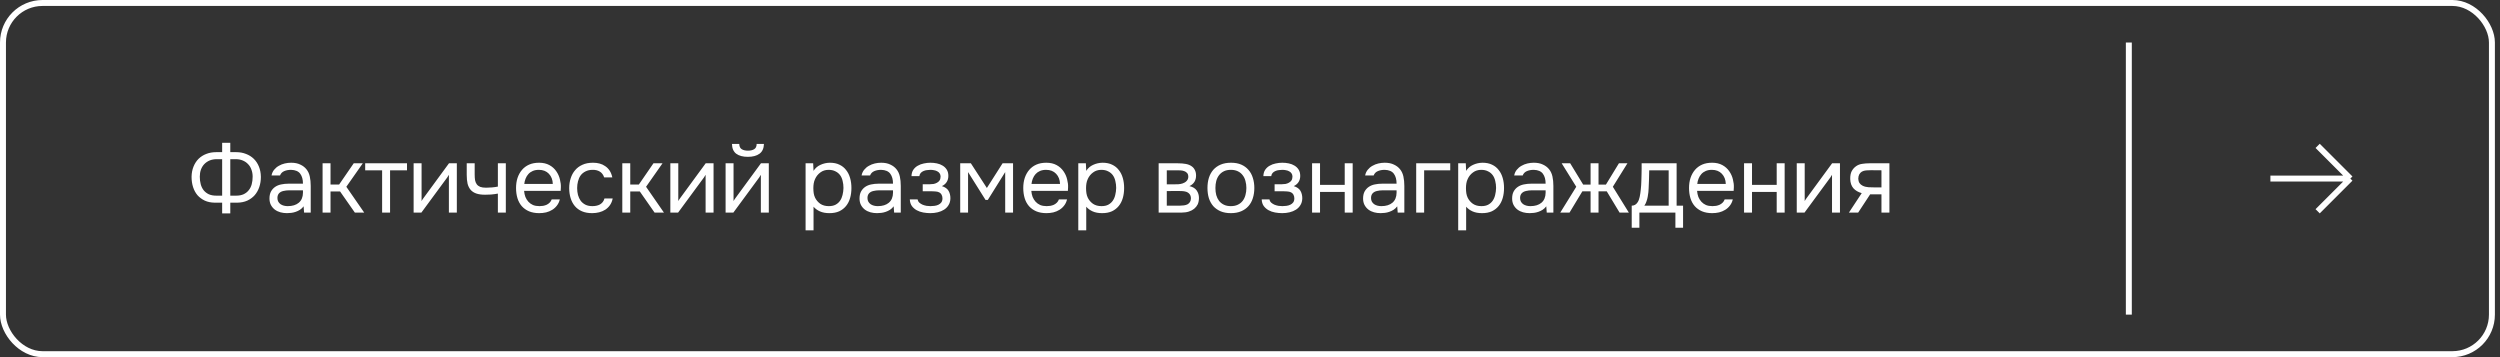
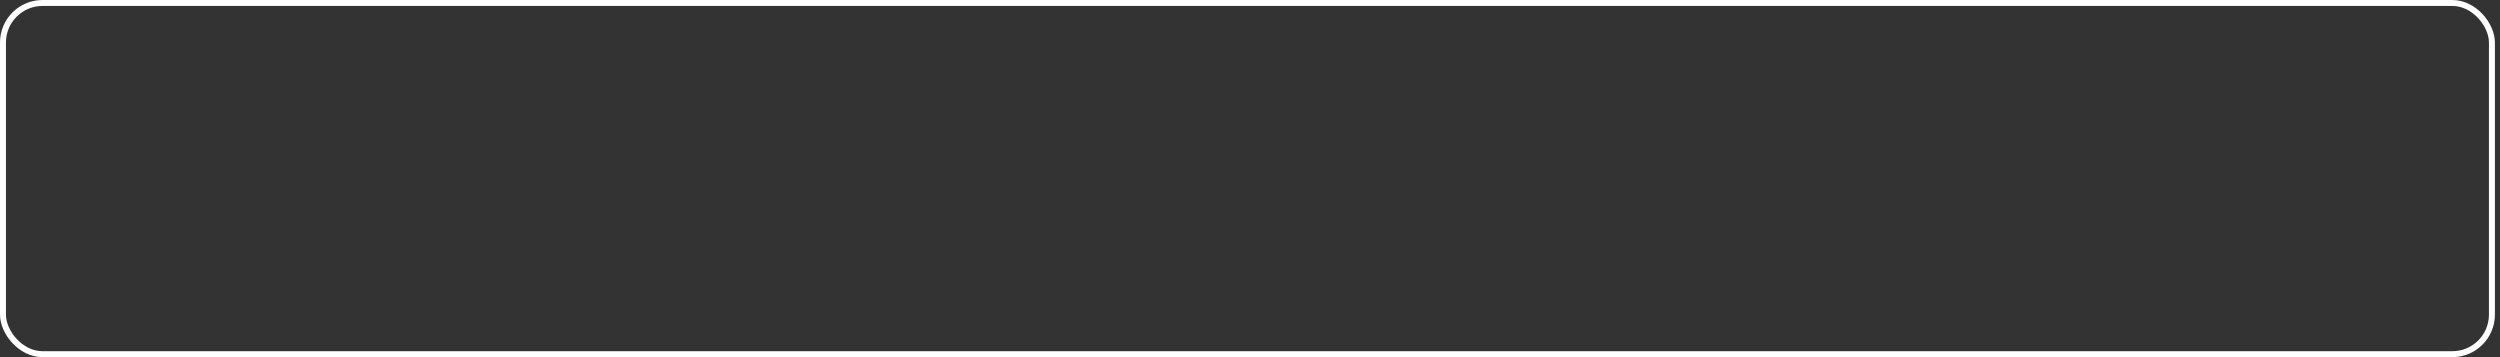
<svg xmlns="http://www.w3.org/2000/svg" width="294" height="42" viewBox="0 0 294 42" fill="none">
  <rect x="0" y="0" width="294" height="42" fill="#333333" stroke="none" />
  <rect x="0.35" y="0.35" width="292.7" height="41.3" rx="4.65" stroke="white" stroke-width="0.7" />
-   <line x1="250.35" y1="5" x2="250.35" y2="37" stroke="white" stroke-width="0.7" />
-   <path d="M26.125 25.099V23.834H25.245C24.805 23.827 24.416 23.746 24.079 23.592C23.742 23.431 23.456 23.218 23.221 22.954C22.994 22.683 22.821 22.364 22.704 21.997C22.587 21.63 22.528 21.231 22.528 20.798C22.535 20.351 22.612 19.947 22.759 19.588C22.906 19.229 23.104 18.924 23.353 18.675C23.61 18.426 23.91 18.235 24.255 18.103C24.607 17.964 24.992 17.894 25.41 17.894H26.125V16.794H27.082V17.894H27.786C28.204 17.894 28.585 17.964 28.93 18.103C29.282 18.235 29.586 18.426 29.843 18.675C30.1 18.924 30.301 19.229 30.448 19.588C30.595 19.947 30.672 20.351 30.679 20.798C30.679 21.231 30.617 21.63 30.492 21.997C30.367 22.364 30.188 22.683 29.953 22.954C29.718 23.218 29.429 23.431 29.084 23.592C28.739 23.746 28.347 23.827 27.907 23.834H27.082V25.099H26.125ZM25.487 18.719C25.179 18.719 24.9 18.77 24.651 18.873C24.409 18.976 24.2 19.119 24.024 19.302C23.855 19.478 23.723 19.694 23.628 19.951C23.54 20.2 23.496 20.475 23.496 20.776C23.496 21.099 23.533 21.396 23.606 21.667C23.679 21.938 23.793 22.173 23.947 22.371C24.108 22.569 24.31 22.727 24.552 22.844C24.801 22.954 25.098 23.009 25.443 23.009H26.125V18.719H25.487ZM27.082 23.009H27.764C28.109 23.009 28.402 22.954 28.644 22.844C28.893 22.727 29.095 22.569 29.249 22.371C29.41 22.173 29.528 21.938 29.601 21.667C29.674 21.396 29.711 21.099 29.711 20.776C29.711 20.475 29.663 20.2 29.568 19.951C29.48 19.694 29.348 19.478 29.172 19.302C29.003 19.119 28.794 18.976 28.545 18.873C28.303 18.77 28.028 18.719 27.72 18.719H27.082V23.009ZM35.705 24.263C35.58 24.432 35.437 24.567 35.276 24.67C35.115 24.773 34.946 24.853 34.77 24.912C34.601 24.971 34.429 25.011 34.253 25.033C34.084 25.055 33.916 25.066 33.747 25.066C33.476 25.066 33.219 25.033 32.977 24.967C32.735 24.901 32.515 24.795 32.317 24.648C32.126 24.501 31.972 24.318 31.855 24.098C31.745 23.878 31.69 23.629 31.69 23.35C31.69 23.02 31.749 22.745 31.866 22.525C31.991 22.298 32.156 22.114 32.361 21.975C32.566 21.836 32.801 21.74 33.065 21.689C33.336 21.63 33.622 21.601 33.923 21.601H35.628C35.628 21.11 35.522 20.721 35.309 20.435C35.096 20.142 34.737 19.988 34.231 19.973C33.923 19.973 33.652 20.024 33.417 20.127C33.182 20.23 33.021 20.398 32.933 20.633H31.932C31.983 20.369 32.086 20.145 32.24 19.962C32.394 19.771 32.577 19.617 32.79 19.5C33.003 19.375 33.234 19.284 33.483 19.225C33.732 19.166 33.982 19.137 34.231 19.137C34.664 19.137 35.027 19.21 35.32 19.357C35.621 19.496 35.863 19.683 36.046 19.918C36.229 20.145 36.358 20.424 36.431 20.754C36.504 21.084 36.541 21.454 36.541 21.865V25H35.76L35.705 24.263ZM34.605 22.382C34.429 22.382 34.224 22.382 33.989 22.382C33.762 22.382 33.542 22.408 33.329 22.459C33.116 22.503 32.944 22.595 32.812 22.734C32.687 22.873 32.625 23.057 32.625 23.284C32.625 23.453 32.658 23.596 32.724 23.713C32.79 23.83 32.878 23.929 32.988 24.01C33.105 24.091 33.237 24.149 33.384 24.186C33.531 24.223 33.681 24.241 33.835 24.241C34.385 24.241 34.818 24.109 35.133 23.845C35.456 23.574 35.621 23.181 35.628 22.668V22.382H34.605ZM37.935 25V19.203H38.87V21.7H39.882L41.598 19.203H42.665L40.729 21.964L42.83 25H41.73L39.992 22.514H38.87V25H37.935ZM47.863 19.203V20.028H45.872V25H44.937V20.028H42.946V19.203H47.863ZM49.555 25H48.642V19.203H49.577V23.647C49.628 23.544 49.698 23.434 49.786 23.317C49.874 23.192 49.944 23.097 49.995 23.031L52.8 19.203H53.724V25H52.789V20.556C52.73 20.666 52.664 20.772 52.591 20.875C52.525 20.97 52.463 21.055 52.404 21.128L49.555 25ZM54.887 19.203H55.822V20.501C55.822 20.758 55.836 20.985 55.866 21.183C55.902 21.374 55.968 21.535 56.064 21.667C56.159 21.799 56.295 21.902 56.471 21.975C56.647 22.041 56.878 22.074 57.164 22.074C57.384 22.074 57.615 22.063 57.857 22.041C58.106 22.019 58.337 21.986 58.55 21.942V19.203H59.485V25H58.55V22.767C58.271 22.818 58 22.855 57.736 22.877C57.479 22.892 57.248 22.899 57.043 22.899C56.632 22.899 56.287 22.851 56.009 22.756C55.737 22.661 55.517 22.518 55.349 22.327C55.18 22.129 55.059 21.887 54.986 21.601C54.92 21.308 54.887 20.963 54.887 20.567V19.203ZM61.633 22.448C61.655 22.705 61.706 22.943 61.787 23.163C61.875 23.376 61.992 23.563 62.139 23.724C62.286 23.885 62.465 24.014 62.678 24.109C62.898 24.197 63.151 24.241 63.437 24.241C63.576 24.241 63.719 24.23 63.866 24.208C64.02 24.179 64.163 24.135 64.295 24.076C64.427 24.01 64.544 23.926 64.647 23.823C64.75 23.72 64.827 23.596 64.878 23.449H65.835C65.769 23.728 65.655 23.97 65.494 24.175C65.34 24.38 65.153 24.549 64.933 24.681C64.72 24.813 64.482 24.912 64.218 24.978C63.954 25.037 63.686 25.066 63.415 25.066C62.953 25.066 62.55 24.993 62.205 24.846C61.868 24.699 61.585 24.498 61.358 24.241C61.131 23.977 60.962 23.665 60.852 23.306C60.742 22.939 60.687 22.54 60.687 22.107C60.687 21.674 60.746 21.278 60.863 20.919C60.988 20.552 61.164 20.237 61.391 19.973C61.618 19.709 61.897 19.504 62.227 19.357C62.557 19.21 62.949 19.137 63.404 19.137C63.866 19.137 64.266 19.229 64.603 19.412C64.94 19.595 65.212 19.837 65.417 20.138C65.622 20.431 65.765 20.75 65.846 21.095C65.934 21.44 65.971 21.759 65.956 22.052C65.956 22.118 65.952 22.184 65.945 22.25C65.945 22.316 65.941 22.382 65.934 22.448H61.633ZM65.01 21.634C64.995 21.143 64.841 20.743 64.548 20.435C64.255 20.127 63.862 19.973 63.371 19.973C63.1 19.973 62.861 20.017 62.656 20.105C62.451 20.193 62.278 20.314 62.139 20.468C62 20.622 61.89 20.802 61.809 21.007C61.728 21.205 61.677 21.414 61.655 21.634H65.01ZM69.633 25.066C69.171 25.066 68.771 24.993 68.434 24.846C68.096 24.699 67.818 24.494 67.598 24.23C67.378 23.966 67.213 23.654 67.103 23.295C66.993 22.936 66.938 22.543 66.938 22.118C66.938 21.707 66.996 21.322 67.114 20.963C67.231 20.596 67.403 20.281 67.631 20.017C67.858 19.746 68.144 19.533 68.489 19.379C68.833 19.218 69.251 19.137 69.743 19.137C70.036 19.137 70.296 19.17 70.524 19.236C70.751 19.295 70.964 19.394 71.162 19.533C71.367 19.665 71.543 19.841 71.69 20.061C71.836 20.281 71.943 20.549 72.009 20.864H71.052C70.942 20.541 70.766 20.31 70.524 20.171C70.289 20.032 70.01 19.966 69.688 19.973C69.372 19.973 69.094 20.035 68.852 20.16C68.617 20.277 68.426 20.435 68.28 20.633C68.14 20.831 68.038 21.062 67.972 21.326C67.906 21.583 67.873 21.847 67.873 22.118C67.873 22.404 67.906 22.675 67.972 22.932C68.045 23.189 68.151 23.416 68.291 23.614C68.437 23.805 68.624 23.959 68.852 24.076C69.079 24.186 69.35 24.241 69.666 24.241C69.82 24.241 69.97 24.226 70.117 24.197C70.271 24.168 70.41 24.12 70.535 24.054C70.667 23.981 70.78 23.885 70.876 23.768C70.971 23.651 71.041 23.508 71.085 23.339H72.053C71.994 23.64 71.888 23.9 71.734 24.12C71.587 24.333 71.404 24.512 71.184 24.659C70.964 24.798 70.722 24.901 70.458 24.967C70.194 25.033 69.919 25.066 69.633 25.066ZM73.183 25V19.203H74.118V21.7H75.13L76.846 19.203H77.913L75.977 21.964L78.078 25H76.978L75.24 22.514H74.118V25H73.183ZM79.745 25H78.832V19.203H79.767V23.647C79.818 23.544 79.888 23.434 79.976 23.317C80.064 23.192 80.133 23.097 80.185 23.031L82.99 19.203H83.914V25H82.979V20.556C82.92 20.666 82.854 20.772 82.781 20.875C82.715 20.97 82.653 21.055 82.594 21.128L79.745 25ZM87.959 17.718C88.267 17.718 88.512 17.659 88.696 17.542C88.886 17.425 88.982 17.219 88.982 16.926H89.84C89.825 17.454 89.649 17.839 89.312 18.081C88.982 18.323 88.527 18.444 87.948 18.444C87.368 18.444 86.914 18.323 86.584 18.081C86.261 17.839 86.092 17.454 86.078 16.926H86.936C86.943 17.219 87.038 17.425 87.222 17.542C87.405 17.659 87.651 17.718 87.959 17.718ZM86.243 25H85.33V19.203H86.265V23.647C86.316 23.544 86.386 23.434 86.474 23.317C86.562 23.192 86.631 23.097 86.683 23.031L89.488 19.203H90.412V25H89.477V20.556C89.418 20.666 89.352 20.772 89.279 20.875C89.213 20.97 89.15 21.055 89.092 21.128L86.243 25ZM95.672 27.09H94.737V19.203H95.628L95.672 20.094C95.87 19.779 96.138 19.544 96.475 19.39C96.82 19.229 97.19 19.144 97.586 19.137C98.034 19.137 98.411 19.214 98.719 19.368C99.034 19.515 99.295 19.724 99.5 19.995C99.713 20.259 99.871 20.574 99.973 20.941C100.076 21.3 100.127 21.689 100.127 22.107C100.127 22.532 100.076 22.925 99.973 23.284C99.871 23.643 99.713 23.955 99.5 24.219C99.287 24.483 99.02 24.692 98.697 24.846C98.374 24.993 97.99 25.066 97.542 25.066C97.102 25.066 96.728 24.996 96.42 24.857C96.112 24.718 95.863 24.534 95.672 24.307V27.09ZM97.465 24.241C97.781 24.241 98.044 24.186 98.257 24.076C98.477 23.959 98.653 23.805 98.785 23.614C98.924 23.416 99.023 23.189 99.082 22.932C99.148 22.675 99.185 22.4 99.192 22.107C99.192 21.814 99.159 21.539 99.093 21.282C99.034 21.018 98.936 20.791 98.796 20.6C98.657 20.409 98.474 20.259 98.246 20.149C98.026 20.032 97.758 19.973 97.443 19.973C97.069 19.973 96.746 20.076 96.475 20.281C96.204 20.479 95.999 20.732 95.859 21.04C95.778 21.209 95.724 21.385 95.694 21.568C95.665 21.744 95.65 21.927 95.65 22.118C95.65 22.338 95.665 22.543 95.694 22.734C95.724 22.917 95.778 23.093 95.859 23.262C95.999 23.541 96.2 23.775 96.464 23.966C96.736 24.149 97.069 24.241 97.465 24.241ZM105.095 24.263C104.97 24.432 104.827 24.567 104.666 24.67C104.505 24.773 104.336 24.853 104.16 24.912C103.991 24.971 103.819 25.011 103.643 25.033C103.474 25.055 103.306 25.066 103.137 25.066C102.866 25.066 102.609 25.033 102.367 24.967C102.125 24.901 101.905 24.795 101.707 24.648C101.516 24.501 101.362 24.318 101.245 24.098C101.135 23.878 101.08 23.629 101.08 23.35C101.08 23.02 101.139 22.745 101.256 22.525C101.381 22.298 101.546 22.114 101.751 21.975C101.956 21.836 102.191 21.74 102.455 21.689C102.726 21.63 103.012 21.601 103.313 21.601H105.018C105.018 21.11 104.912 20.721 104.699 20.435C104.486 20.142 104.127 19.988 103.621 19.973C103.313 19.973 103.042 20.024 102.807 20.127C102.572 20.23 102.411 20.398 102.323 20.633H101.322C101.373 20.369 101.476 20.145 101.63 19.962C101.784 19.771 101.967 19.617 102.18 19.5C102.393 19.375 102.624 19.284 102.873 19.225C103.122 19.166 103.372 19.137 103.621 19.137C104.054 19.137 104.417 19.21 104.71 19.357C105.011 19.496 105.253 19.683 105.436 19.918C105.619 20.145 105.748 20.424 105.821 20.754C105.894 21.084 105.931 21.454 105.931 21.865V25H105.15L105.095 24.263ZM103.995 22.382C103.819 22.382 103.614 22.382 103.379 22.382C103.152 22.382 102.932 22.408 102.719 22.459C102.506 22.503 102.334 22.595 102.202 22.734C102.077 22.873 102.015 23.057 102.015 23.284C102.015 23.453 102.048 23.596 102.114 23.713C102.18 23.83 102.268 23.929 102.378 24.01C102.495 24.091 102.627 24.149 102.774 24.186C102.921 24.223 103.071 24.241 103.225 24.241C103.775 24.241 104.208 24.109 104.523 23.845C104.846 23.574 105.011 23.181 105.018 22.668V22.382H103.995ZM110.767 21.887C111.141 22.004 111.402 22.188 111.548 22.437C111.695 22.686 111.768 22.983 111.768 23.328C111.761 23.636 111.688 23.9 111.548 24.12C111.416 24.34 111.24 24.52 111.02 24.659C110.8 24.798 110.551 24.901 110.272 24.967C109.994 25.033 109.708 25.066 109.414 25.066C109.136 25.066 108.853 25.04 108.567 24.989C108.289 24.938 108.036 24.85 107.808 24.725C107.581 24.6 107.39 24.435 107.236 24.23C107.09 24.025 107.009 23.764 106.994 23.449H107.907C107.937 23.603 108.006 23.731 108.116 23.834C108.226 23.929 108.355 24.01 108.501 24.076C108.655 24.135 108.813 24.179 108.974 24.208C109.143 24.23 109.293 24.241 109.425 24.241C109.579 24.241 109.737 24.23 109.898 24.208C110.067 24.186 110.221 24.142 110.36 24.076C110.5 24.01 110.613 23.918 110.701 23.801C110.789 23.676 110.833 23.519 110.833 23.328C110.833 23.174 110.8 23.035 110.734 22.91C110.668 22.778 110.566 22.679 110.426 22.613C110.302 22.554 110.159 22.521 109.997 22.514C109.836 22.499 109.686 22.492 109.546 22.492H108.512V21.667H109.359C109.499 21.667 109.642 21.656 109.788 21.634C109.935 21.605 110.067 21.557 110.184 21.491C110.309 21.425 110.408 21.341 110.481 21.238C110.562 21.128 110.606 20.974 110.613 20.776C110.613 20.622 110.577 20.494 110.503 20.391C110.437 20.288 110.346 20.208 110.228 20.149C110.118 20.083 109.99 20.039 109.843 20.017C109.704 19.988 109.565 19.973 109.425 19.973C109.293 19.973 109.154 19.984 109.007 20.006C108.861 20.021 108.725 20.057 108.6 20.116C108.476 20.167 108.369 20.241 108.281 20.336C108.193 20.431 108.138 20.556 108.116 20.71H107.192C107.2 20.417 107.269 20.171 107.401 19.973C107.541 19.768 107.717 19.606 107.929 19.489C108.142 19.364 108.377 19.276 108.633 19.225C108.897 19.166 109.158 19.137 109.414 19.137C109.671 19.137 109.924 19.163 110.173 19.214C110.43 19.265 110.657 19.353 110.855 19.478C111.053 19.595 111.215 19.753 111.339 19.951C111.464 20.149 111.526 20.395 111.526 20.688C111.526 20.952 111.464 21.187 111.339 21.392C111.215 21.597 111.024 21.762 110.767 21.887ZM112.92 19.203H114.174L116.055 22.107L117.903 19.203H119.135V25H118.211V20.237L116.165 23.515H115.901L113.844 20.237V25H112.92V19.203ZM121.282 22.448C121.304 22.705 121.356 22.943 121.436 23.163C121.524 23.376 121.642 23.563 121.788 23.724C121.935 23.885 122.115 24.014 122.327 24.109C122.547 24.197 122.8 24.241 123.086 24.241C123.226 24.241 123.369 24.23 123.515 24.208C123.669 24.179 123.812 24.135 123.944 24.076C124.076 24.01 124.194 23.926 124.296 23.823C124.399 23.72 124.476 23.596 124.527 23.449H125.484C125.418 23.728 125.305 23.97 125.143 24.175C124.989 24.38 124.802 24.549 124.582 24.681C124.37 24.813 124.131 24.912 123.867 24.978C123.603 25.037 123.336 25.066 123.064 25.066C122.602 25.066 122.199 24.993 121.854 24.846C121.517 24.699 121.235 24.498 121.007 24.241C120.78 23.977 120.611 23.665 120.501 23.306C120.391 22.939 120.336 22.54 120.336 22.107C120.336 21.674 120.395 21.278 120.512 20.919C120.637 20.552 120.813 20.237 121.04 19.973C121.268 19.709 121.546 19.504 121.876 19.357C122.206 19.21 122.599 19.137 123.053 19.137C123.515 19.137 123.915 19.229 124.252 19.412C124.59 19.595 124.861 19.837 125.066 20.138C125.272 20.431 125.415 20.75 125.495 21.095C125.583 21.44 125.62 21.759 125.605 22.052C125.605 22.118 125.602 22.184 125.594 22.25C125.594 22.316 125.591 22.382 125.583 22.448H121.282ZM124.659 21.634C124.645 21.143 124.491 20.743 124.197 20.435C123.904 20.127 123.512 19.973 123.02 19.973C122.749 19.973 122.511 20.017 122.305 20.105C122.1 20.193 121.928 20.314 121.788 20.468C121.649 20.622 121.539 20.802 121.458 21.007C121.378 21.205 121.326 21.414 121.304 21.634H124.659ZM127.742 27.09H126.807V19.203H127.698L127.742 20.094C127.94 19.779 128.208 19.544 128.545 19.39C128.89 19.229 129.26 19.144 129.656 19.137C130.103 19.137 130.481 19.214 130.789 19.368C131.104 19.515 131.365 19.724 131.57 19.995C131.783 20.259 131.94 20.574 132.043 20.941C132.146 21.3 132.197 21.689 132.197 22.107C132.197 22.532 132.146 22.925 132.043 23.284C131.94 23.643 131.783 23.955 131.57 24.219C131.357 24.483 131.09 24.692 130.767 24.846C130.444 24.993 130.059 25.066 129.612 25.066C129.172 25.066 128.798 24.996 128.49 24.857C128.182 24.718 127.933 24.534 127.742 24.307V27.09ZM129.535 24.241C129.85 24.241 130.114 24.186 130.327 24.076C130.547 23.959 130.723 23.805 130.855 23.614C130.994 23.416 131.093 23.189 131.152 22.932C131.218 22.675 131.255 22.4 131.262 22.107C131.262 21.814 131.229 21.539 131.163 21.282C131.104 21.018 131.005 20.791 130.866 20.6C130.727 20.409 130.543 20.259 130.316 20.149C130.096 20.032 129.828 19.973 129.513 19.973C129.139 19.973 128.816 20.076 128.545 20.281C128.274 20.479 128.068 20.732 127.929 21.04C127.848 21.209 127.793 21.385 127.764 21.568C127.735 21.744 127.72 21.927 127.72 22.118C127.72 22.338 127.735 22.543 127.764 22.734C127.793 22.917 127.848 23.093 127.929 23.262C128.068 23.541 128.27 23.775 128.534 23.966C128.805 24.149 129.139 24.241 129.535 24.241ZM136.257 19.203H138.501C138.875 19.203 139.194 19.229 139.458 19.28C139.73 19.331 139.957 19.423 140.14 19.555C140.302 19.665 140.426 19.812 140.514 19.995C140.61 20.178 140.657 20.395 140.657 20.644C140.657 21.223 140.397 21.638 139.876 21.887C140.272 21.975 140.558 22.147 140.734 22.404C140.91 22.661 140.998 22.954 140.998 23.284C140.991 23.592 140.94 23.845 140.844 24.043C140.749 24.234 140.613 24.402 140.437 24.549C140.269 24.688 140.06 24.798 139.81 24.879C139.561 24.96 139.279 25 138.963 25H136.257V19.203ZM137.214 20.028V21.678H138.017C138.201 21.678 138.388 21.674 138.578 21.667C138.769 21.652 138.938 21.619 139.084 21.568C139.268 21.509 139.422 21.414 139.546 21.282C139.671 21.15 139.737 20.992 139.744 20.809C139.744 20.596 139.697 20.442 139.601 20.347C139.513 20.244 139.403 20.171 139.271 20.127C139.139 20.076 138.996 20.046 138.842 20.039C138.688 20.032 138.545 20.028 138.413 20.028H137.214ZM137.214 24.186H138.743C138.912 24.186 139.073 24.175 139.227 24.153C139.389 24.131 139.528 24.091 139.645 24.032C139.763 23.966 139.858 23.878 139.931 23.768C140.005 23.658 140.045 23.519 140.052 23.35C140.052 23.13 140.001 22.958 139.898 22.833C139.796 22.701 139.656 22.606 139.48 22.547C139.334 22.503 139.169 22.477 138.985 22.47C138.802 22.463 138.611 22.459 138.413 22.459L137.214 22.47V24.186ZM144.77 19.137C145.232 19.137 145.632 19.21 145.969 19.357C146.306 19.504 146.589 19.709 146.816 19.973C147.051 20.237 147.223 20.552 147.333 20.919C147.45 21.278 147.509 21.674 147.509 22.107C147.509 22.54 147.45 22.939 147.333 23.306C147.223 23.665 147.051 23.977 146.816 24.241C146.589 24.498 146.303 24.699 145.958 24.846C145.613 24.993 145.21 25.066 144.748 25.066C144.286 25.066 143.883 24.993 143.538 24.846C143.201 24.699 142.915 24.498 142.68 24.241C142.453 23.977 142.28 23.665 142.163 23.306C142.053 22.939 141.998 22.54 141.998 22.107C141.998 21.674 142.053 21.278 142.163 20.919C142.28 20.552 142.453 20.237 142.68 19.973C142.915 19.709 143.204 19.504 143.549 19.357C143.894 19.21 144.301 19.137 144.77 19.137ZM144.748 24.241C145.063 24.241 145.335 24.186 145.562 24.076C145.797 23.966 145.987 23.816 146.134 23.625C146.288 23.427 146.398 23.2 146.464 22.943C146.537 22.686 146.574 22.408 146.574 22.107C146.574 21.814 146.537 21.539 146.464 21.282C146.398 21.018 146.288 20.791 146.134 20.6C145.987 20.402 145.797 20.248 145.562 20.138C145.335 20.028 145.063 19.973 144.748 19.973C144.433 19.973 144.161 20.028 143.934 20.138C143.707 20.248 143.516 20.402 143.362 20.6C143.215 20.791 143.105 21.018 143.032 21.282C142.966 21.539 142.933 21.814 142.933 22.107C142.933 22.408 142.966 22.686 143.032 22.943C143.105 23.2 143.215 23.427 143.362 23.625C143.516 23.816 143.707 23.966 143.934 24.076C144.161 24.186 144.433 24.241 144.748 24.241ZM152.148 21.887C152.522 22.004 152.782 22.188 152.929 22.437C153.076 22.686 153.149 22.983 153.149 23.328C153.142 23.636 153.068 23.9 152.929 24.12C152.797 24.34 152.621 24.52 152.401 24.659C152.181 24.798 151.932 24.901 151.653 24.967C151.374 25.033 151.088 25.066 150.795 25.066C150.516 25.066 150.234 25.04 149.948 24.989C149.669 24.938 149.416 24.85 149.189 24.725C148.962 24.6 148.771 24.435 148.617 24.23C148.47 24.025 148.39 23.764 148.375 23.449H149.288C149.317 23.603 149.387 23.731 149.497 23.834C149.607 23.929 149.735 24.01 149.882 24.076C150.036 24.135 150.194 24.179 150.355 24.208C150.524 24.23 150.674 24.241 150.806 24.241C150.96 24.241 151.118 24.23 151.279 24.208C151.448 24.186 151.602 24.142 151.741 24.076C151.88 24.01 151.994 23.918 152.082 23.801C152.17 23.676 152.214 23.519 152.214 23.328C152.214 23.174 152.181 23.035 152.115 22.91C152.049 22.778 151.946 22.679 151.807 22.613C151.682 22.554 151.539 22.521 151.378 22.514C151.217 22.499 151.066 22.492 150.927 22.492H149.893V21.667H150.74C150.879 21.667 151.022 21.656 151.169 21.634C151.316 21.605 151.448 21.557 151.565 21.491C151.69 21.425 151.789 21.341 151.862 21.238C151.943 21.128 151.987 20.974 151.994 20.776C151.994 20.622 151.957 20.494 151.884 20.391C151.818 20.288 151.726 20.208 151.609 20.149C151.499 20.083 151.371 20.039 151.224 20.017C151.085 19.988 150.945 19.973 150.806 19.973C150.674 19.973 150.535 19.984 150.388 20.006C150.241 20.021 150.106 20.057 149.981 20.116C149.856 20.167 149.75 20.241 149.662 20.336C149.574 20.431 149.519 20.556 149.497 20.71H148.573C148.58 20.417 148.65 20.171 148.782 19.973C148.921 19.768 149.097 19.606 149.31 19.489C149.523 19.364 149.757 19.276 150.014 19.225C150.278 19.166 150.538 19.137 150.795 19.137C151.052 19.137 151.305 19.163 151.554 19.214C151.811 19.265 152.038 19.353 152.236 19.478C152.434 19.595 152.595 19.753 152.72 19.951C152.845 20.149 152.907 20.395 152.907 20.688C152.907 20.952 152.845 21.187 152.72 21.392C152.595 21.597 152.405 21.762 152.148 21.887ZM154.3 25V19.203H155.235V21.744H158.139V19.203H159.074V25H158.139V22.569H155.235V25H154.3ZM164.314 24.263C164.19 24.432 164.047 24.567 163.885 24.67C163.724 24.773 163.555 24.853 163.379 24.912C163.211 24.971 163.038 25.011 162.862 25.033C162.694 25.055 162.525 25.066 162.356 25.066C162.085 25.066 161.828 25.033 161.586 24.967C161.344 24.901 161.124 24.795 160.926 24.648C160.736 24.501 160.582 24.318 160.464 24.098C160.354 23.878 160.299 23.629 160.299 23.35C160.299 23.02 160.358 22.745 160.475 22.525C160.6 22.298 160.765 22.114 160.97 21.975C161.176 21.836 161.41 21.74 161.674 21.689C161.946 21.63 162.232 21.601 162.532 21.601H164.237C164.237 21.11 164.131 20.721 163.918 20.435C163.706 20.142 163.346 19.988 162.84 19.973C162.532 19.973 162.261 20.024 162.026 20.127C161.792 20.23 161.63 20.398 161.542 20.633H160.541C160.593 20.369 160.695 20.145 160.849 19.962C161.003 19.771 161.187 19.617 161.399 19.5C161.612 19.375 161.843 19.284 162.092 19.225C162.342 19.166 162.591 19.137 162.84 19.137C163.273 19.137 163.636 19.21 163.929 19.357C164.23 19.496 164.472 19.683 164.655 19.918C164.839 20.145 164.967 20.424 165.04 20.754C165.114 21.084 165.15 21.454 165.15 21.865V25H164.369L164.314 24.263ZM163.214 22.382C163.038 22.382 162.833 22.382 162.598 22.382C162.371 22.382 162.151 22.408 161.938 22.459C161.726 22.503 161.553 22.595 161.421 22.734C161.297 22.873 161.234 23.057 161.234 23.284C161.234 23.453 161.267 23.596 161.333 23.713C161.399 23.83 161.487 23.929 161.597 24.01C161.715 24.091 161.847 24.149 161.993 24.186C162.14 24.223 162.29 24.241 162.444 24.241C162.994 24.241 163.427 24.109 163.742 23.845C164.065 23.574 164.23 23.181 164.237 22.668V22.382H163.214ZM166.544 25V19.203H170.548V20.028H167.479V25H166.544ZM172.419 27.09H171.484V19.203H172.375L172.419 20.094C172.617 19.779 172.885 19.544 173.222 19.39C173.567 19.229 173.937 19.144 174.333 19.137C174.78 19.137 175.158 19.214 175.466 19.368C175.781 19.515 176.042 19.724 176.247 19.995C176.46 20.259 176.617 20.574 176.72 20.941C176.823 21.3 176.874 21.689 176.874 22.107C176.874 22.532 176.823 22.925 176.72 23.284C176.617 23.643 176.46 23.955 176.247 24.219C176.034 24.483 175.767 24.692 175.444 24.846C175.121 24.993 174.736 25.066 174.289 25.066C173.849 25.066 173.475 24.996 173.167 24.857C172.859 24.718 172.61 24.534 172.419 24.307V27.09ZM174.212 24.241C174.527 24.241 174.791 24.186 175.004 24.076C175.224 23.959 175.4 23.805 175.532 23.614C175.671 23.416 175.77 23.189 175.829 22.932C175.895 22.675 175.932 22.4 175.939 22.107C175.939 21.814 175.906 21.539 175.84 21.282C175.781 21.018 175.682 20.791 175.543 20.6C175.404 20.409 175.22 20.259 174.993 20.149C174.773 20.032 174.505 19.973 174.19 19.973C173.816 19.973 173.493 20.076 173.222 20.281C172.951 20.479 172.745 20.732 172.606 21.04C172.525 21.209 172.47 21.385 172.441 21.568C172.412 21.744 172.397 21.927 172.397 22.118C172.397 22.338 172.412 22.543 172.441 22.734C172.47 22.917 172.525 23.093 172.606 23.262C172.745 23.541 172.947 23.775 173.211 23.966C173.482 24.149 173.816 24.241 174.212 24.241ZM181.842 24.263C181.717 24.432 181.574 24.567 181.413 24.67C181.251 24.773 181.083 24.853 180.907 24.912C180.738 24.971 180.566 25.011 180.39 25.033C180.221 25.055 180.052 25.066 179.884 25.066C179.612 25.066 179.356 25.033 179.114 24.967C178.872 24.901 178.652 24.795 178.454 24.648C178.263 24.501 178.109 24.318 177.992 24.098C177.882 23.878 177.827 23.629 177.827 23.35C177.827 23.02 177.885 22.745 178.003 22.525C178.127 22.298 178.292 22.114 178.498 21.975C178.703 21.836 178.938 21.74 179.202 21.689C179.473 21.63 179.759 21.601 180.06 21.601H181.765C181.765 21.11 181.658 20.721 181.446 20.435C181.233 20.142 180.874 19.988 180.368 19.973C180.06 19.973 179.788 20.024 179.554 20.127C179.319 20.23 179.158 20.398 179.07 20.633H178.069C178.12 20.369 178.223 20.145 178.377 19.962C178.531 19.771 178.714 19.617 178.927 19.5C179.139 19.375 179.37 19.284 179.62 19.225C179.869 19.166 180.118 19.137 180.368 19.137C180.8 19.137 181.163 19.21 181.457 19.357C181.757 19.496 181.999 19.683 182.183 19.918C182.366 20.145 182.494 20.424 182.568 20.754C182.641 21.084 182.678 21.454 182.678 21.865V25H181.897L181.842 24.263ZM180.742 22.382C180.566 22.382 180.36 22.382 180.126 22.382C179.898 22.382 179.678 22.408 179.466 22.459C179.253 22.503 179.081 22.595 178.949 22.734C178.824 22.873 178.762 23.057 178.762 23.284C178.762 23.453 178.795 23.596 178.861 23.713C178.927 23.83 179.015 23.929 179.125 24.01C179.242 24.091 179.374 24.149 179.521 24.186C179.667 24.223 179.818 24.241 179.972 24.241C180.522 24.241 180.954 24.109 181.27 23.845C181.592 23.574 181.757 23.181 181.765 22.668V22.382H180.742ZM187.052 25V22.503H186.084L184.577 25H183.488L185.369 21.964L183.653 19.203H184.654L186.183 21.711H187.052V19.203H187.987V21.711H188.856L190.385 19.203H191.386L189.67 21.964L191.551 25H190.462L188.955 22.503H187.987V25H187.052ZM193.045 20.479C193.052 20.266 193.056 20.054 193.056 19.841C193.056 19.628 193.056 19.416 193.056 19.203H197.17V24.186H197.929V26.782H197.027V25H192.792V26.782H191.89V24.186C192.183 24.186 192.414 24.054 192.583 23.79C192.685 23.643 192.766 23.434 192.825 23.163C192.883 22.884 192.927 22.591 192.957 22.283C192.993 21.946 193.015 21.612 193.023 21.282C193.037 20.945 193.045 20.677 193.045 20.479ZM196.235 20.028H193.947C193.939 20.336 193.932 20.681 193.925 21.062C193.917 21.443 193.903 21.799 193.881 22.129C193.873 22.276 193.862 22.437 193.848 22.613C193.833 22.782 193.807 22.958 193.771 23.141C193.741 23.317 193.694 23.497 193.628 23.68C193.569 23.863 193.485 24.032 193.375 24.186H196.235V20.028ZM199.576 22.448C199.598 22.705 199.649 22.943 199.73 23.163C199.818 23.376 199.935 23.563 200.082 23.724C200.229 23.885 200.408 24.014 200.621 24.109C200.841 24.197 201.094 24.241 201.38 24.241C201.519 24.241 201.662 24.23 201.809 24.208C201.963 24.179 202.106 24.135 202.238 24.076C202.37 24.01 202.487 23.926 202.59 23.823C202.693 23.72 202.77 23.596 202.821 23.449H203.778C203.712 23.728 203.598 23.97 203.437 24.175C203.283 24.38 203.096 24.549 202.876 24.681C202.663 24.813 202.425 24.912 202.161 24.978C201.897 25.037 201.629 25.066 201.358 25.066C200.896 25.066 200.493 24.993 200.148 24.846C199.811 24.699 199.528 24.498 199.301 24.241C199.074 23.977 198.905 23.665 198.795 23.306C198.685 22.939 198.63 22.54 198.63 22.107C198.63 21.674 198.689 21.278 198.806 20.919C198.931 20.552 199.107 20.237 199.334 19.973C199.561 19.709 199.84 19.504 200.17 19.357C200.5 19.21 200.892 19.137 201.347 19.137C201.809 19.137 202.209 19.229 202.546 19.412C202.883 19.595 203.155 19.837 203.36 20.138C203.565 20.431 203.708 20.75 203.789 21.095C203.877 21.44 203.914 21.759 203.899 22.052C203.899 22.118 203.895 22.184 203.888 22.25C203.888 22.316 203.884 22.382 203.877 22.448H199.576ZM202.953 21.634C202.938 21.143 202.784 20.743 202.491 20.435C202.198 20.127 201.805 19.973 201.314 19.973C201.043 19.973 200.804 20.017 200.599 20.105C200.394 20.193 200.221 20.314 200.082 20.468C199.943 20.622 199.833 20.802 199.752 21.007C199.671 21.205 199.62 21.414 199.598 21.634H202.953ZM205.101 25V19.203H206.036V21.744H208.94V19.203H209.875V25H208.94V22.569H206.036V25H205.101ZM212.211 25H211.298V19.203H212.233V23.647C212.284 23.544 212.354 23.434 212.442 23.317C212.53 23.192 212.599 23.097 212.651 23.031L215.456 19.203H216.38V25H215.445V20.556C215.386 20.666 215.32 20.772 215.247 20.875C215.181 20.97 215.118 21.055 215.06 21.128L212.211 25ZM222.195 25H221.26V22.855H219.929L218.521 25H217.432L218.939 22.712C218.521 22.595 218.195 22.404 217.96 22.14C217.726 21.869 217.601 21.509 217.586 21.062C217.579 20.673 217.638 20.362 217.762 20.127C217.894 19.885 218.067 19.691 218.279 19.544C218.485 19.397 218.723 19.306 218.994 19.269C219.266 19.225 219.555 19.203 219.863 19.203H222.195V25ZM221.26 20.028L220.017 20.017C219.834 20.017 219.647 20.024 219.456 20.039C219.273 20.054 219.108 20.101 218.961 20.182C218.837 20.255 218.734 20.362 218.653 20.501C218.58 20.633 218.54 20.805 218.532 21.018C218.54 21.216 218.587 21.385 218.675 21.524C218.763 21.656 218.888 21.762 219.049 21.843C219.262 21.946 219.497 22.004 219.753 22.019C220.017 22.034 220.289 22.041 220.567 22.041H221.26V20.028Z" fill="white" />
-   <path d="M267 21H276.401M276.401 21L272.555 24.846M276.401 21L272.555 17.154" stroke="white" stroke-width="0.7" />
</svg>